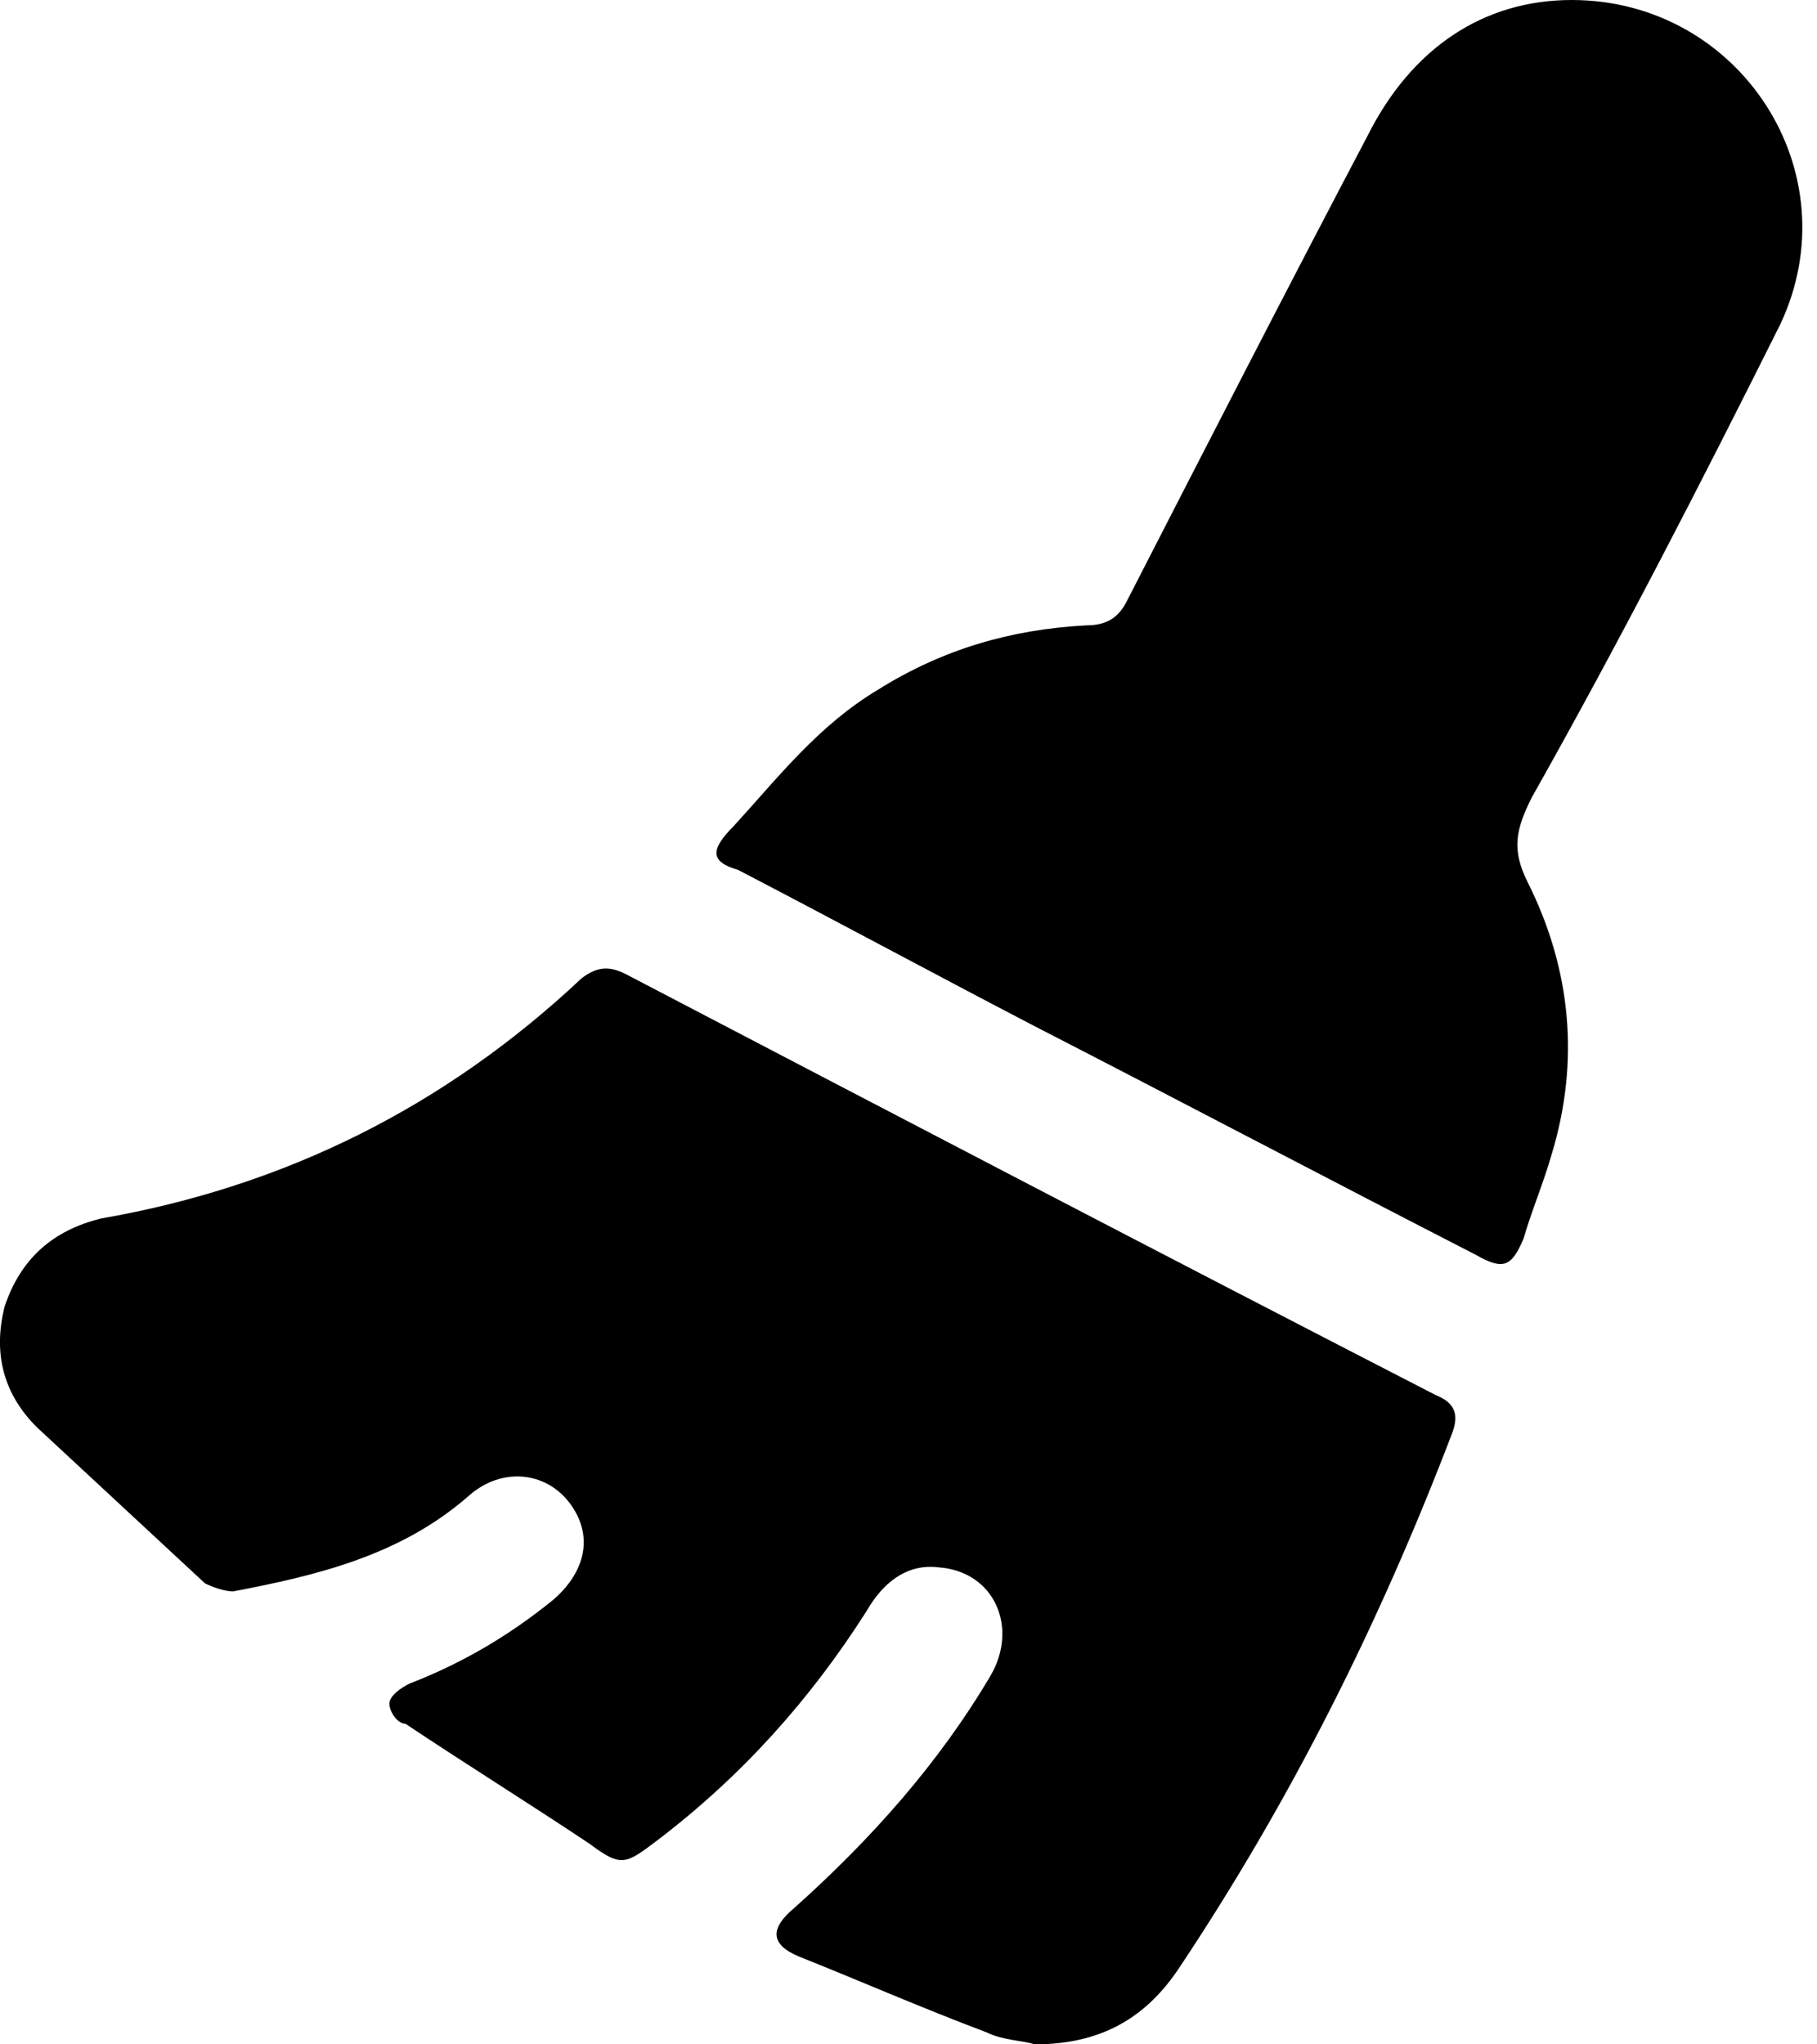
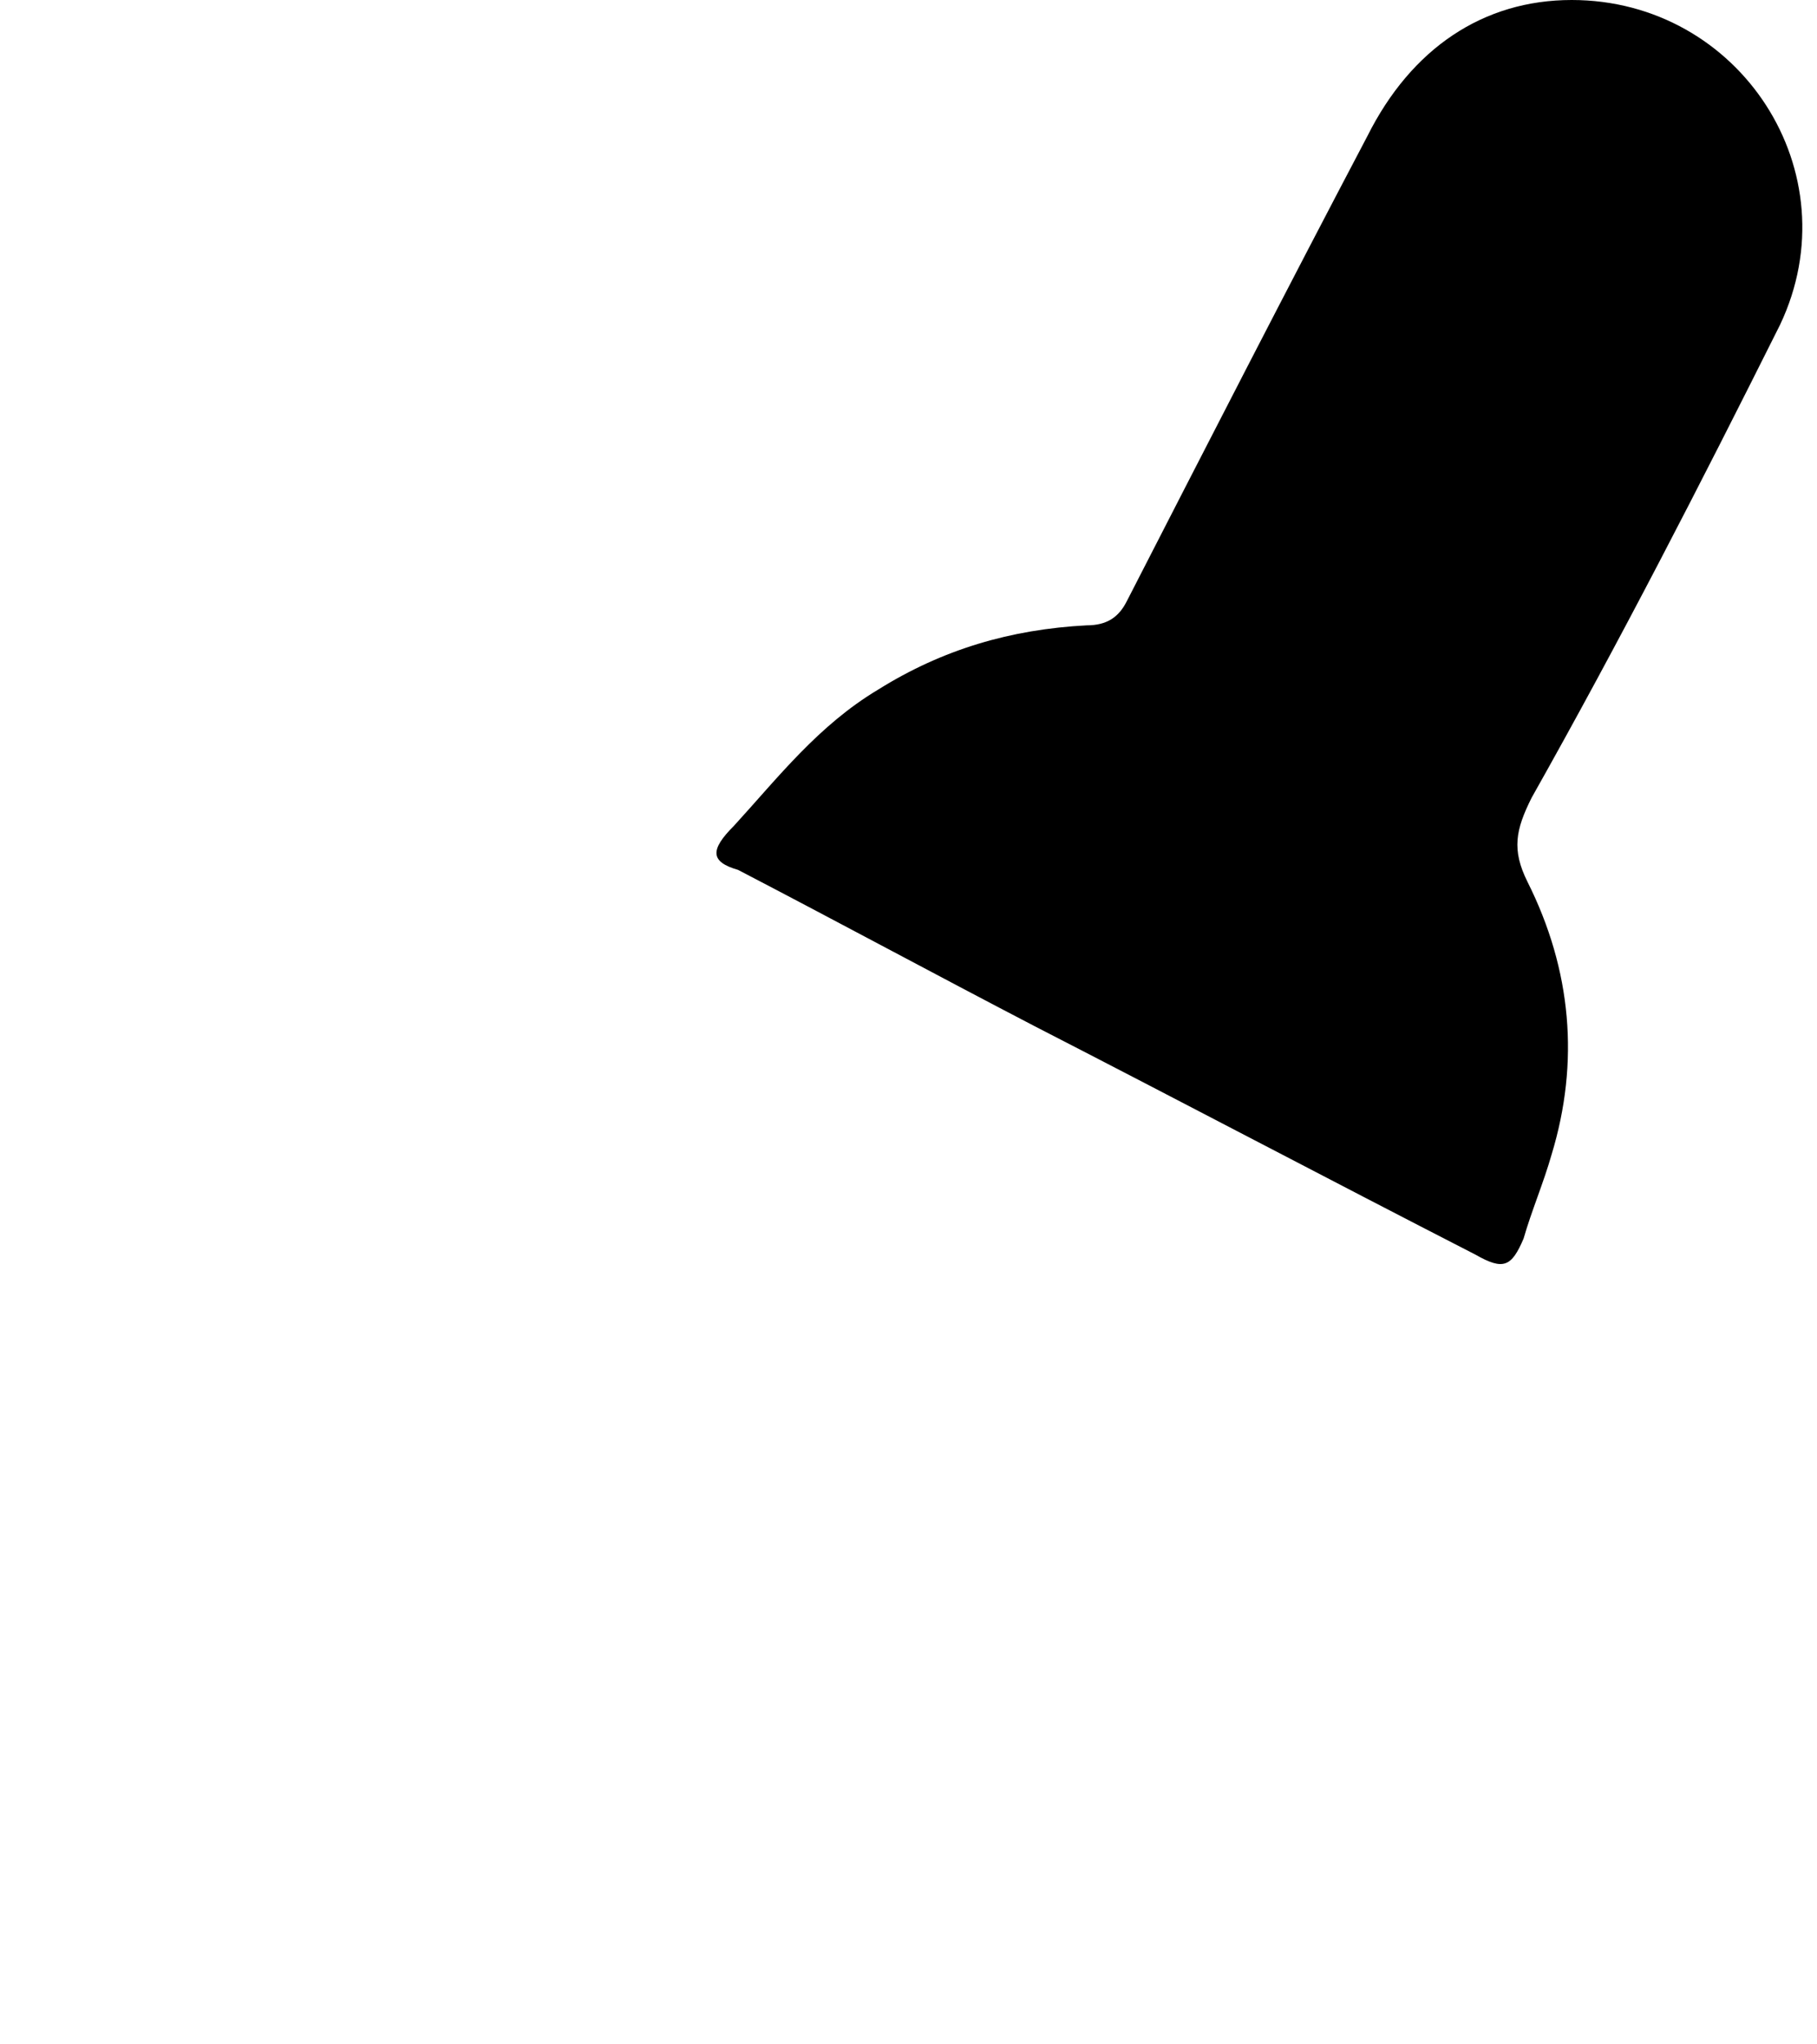
<svg xmlns="http://www.w3.org/2000/svg" width="16" height="18" viewBox="0 0 16 18" fill="none">
-   <path d="M9.111 18C9.005 17.965 8.829 17.965 8.687 17.894C8.123 17.682 7.558 17.435 7.029 17.224C6.781 17.118 6.781 16.977 6.993 16.8C7.664 16.2 8.264 15.53 8.723 14.753C8.97 14.329 8.758 13.835 8.264 13.8C7.981 13.765 7.77 13.941 7.629 14.188C7.134 14.965 6.534 15.635 5.793 16.2C5.511 16.412 5.476 16.447 5.193 16.235C4.664 15.882 4.099 15.53 3.57 15.177C3.499 15.177 3.429 15.071 3.429 15C3.429 14.93 3.534 14.859 3.605 14.824C4.064 14.647 4.487 14.4 4.876 14.082C5.158 13.835 5.229 13.518 5.017 13.235C4.805 12.953 4.417 12.918 4.134 13.165C3.534 13.694 2.793 13.871 2.052 14.012C1.981 14.012 1.876 13.976 1.805 13.941C1.311 13.482 0.817 13.024 0.323 12.565C0.04 12.282 -0.066 11.93 0.04 11.506C0.181 11.082 0.464 10.835 0.887 10.729C2.511 10.447 3.923 9.741 5.123 8.612C5.264 8.506 5.37 8.506 5.511 8.577C7.876 9.812 10.24 11.047 12.64 12.282C12.817 12.353 12.852 12.459 12.781 12.635C12.146 14.294 11.37 15.847 10.382 17.329C10.099 17.753 9.711 18 9.111 18Z" fill="black" />
  <path d="M13.84 0C15.322 0 16.31 1.518 15.675 2.859C14.969 4.271 14.263 5.647 13.487 7.024C13.346 7.306 13.31 7.482 13.451 7.765C13.84 8.541 13.91 9.353 13.663 10.165C13.593 10.412 13.487 10.659 13.416 10.906C13.31 11.153 13.24 11.188 12.993 11.047C11.687 10.377 10.416 9.706 9.11 9.035C8.228 8.576 7.381 8.118 6.499 7.659C6.252 7.588 6.252 7.482 6.463 7.271C6.851 6.847 7.204 6.388 7.734 6.071C8.299 5.718 8.899 5.541 9.569 5.506C9.746 5.506 9.851 5.435 9.922 5.294C10.628 3.918 11.334 2.541 12.04 1.2C12.428 0.424 13.063 0 13.84 0Z" fill="black" />
</svg>